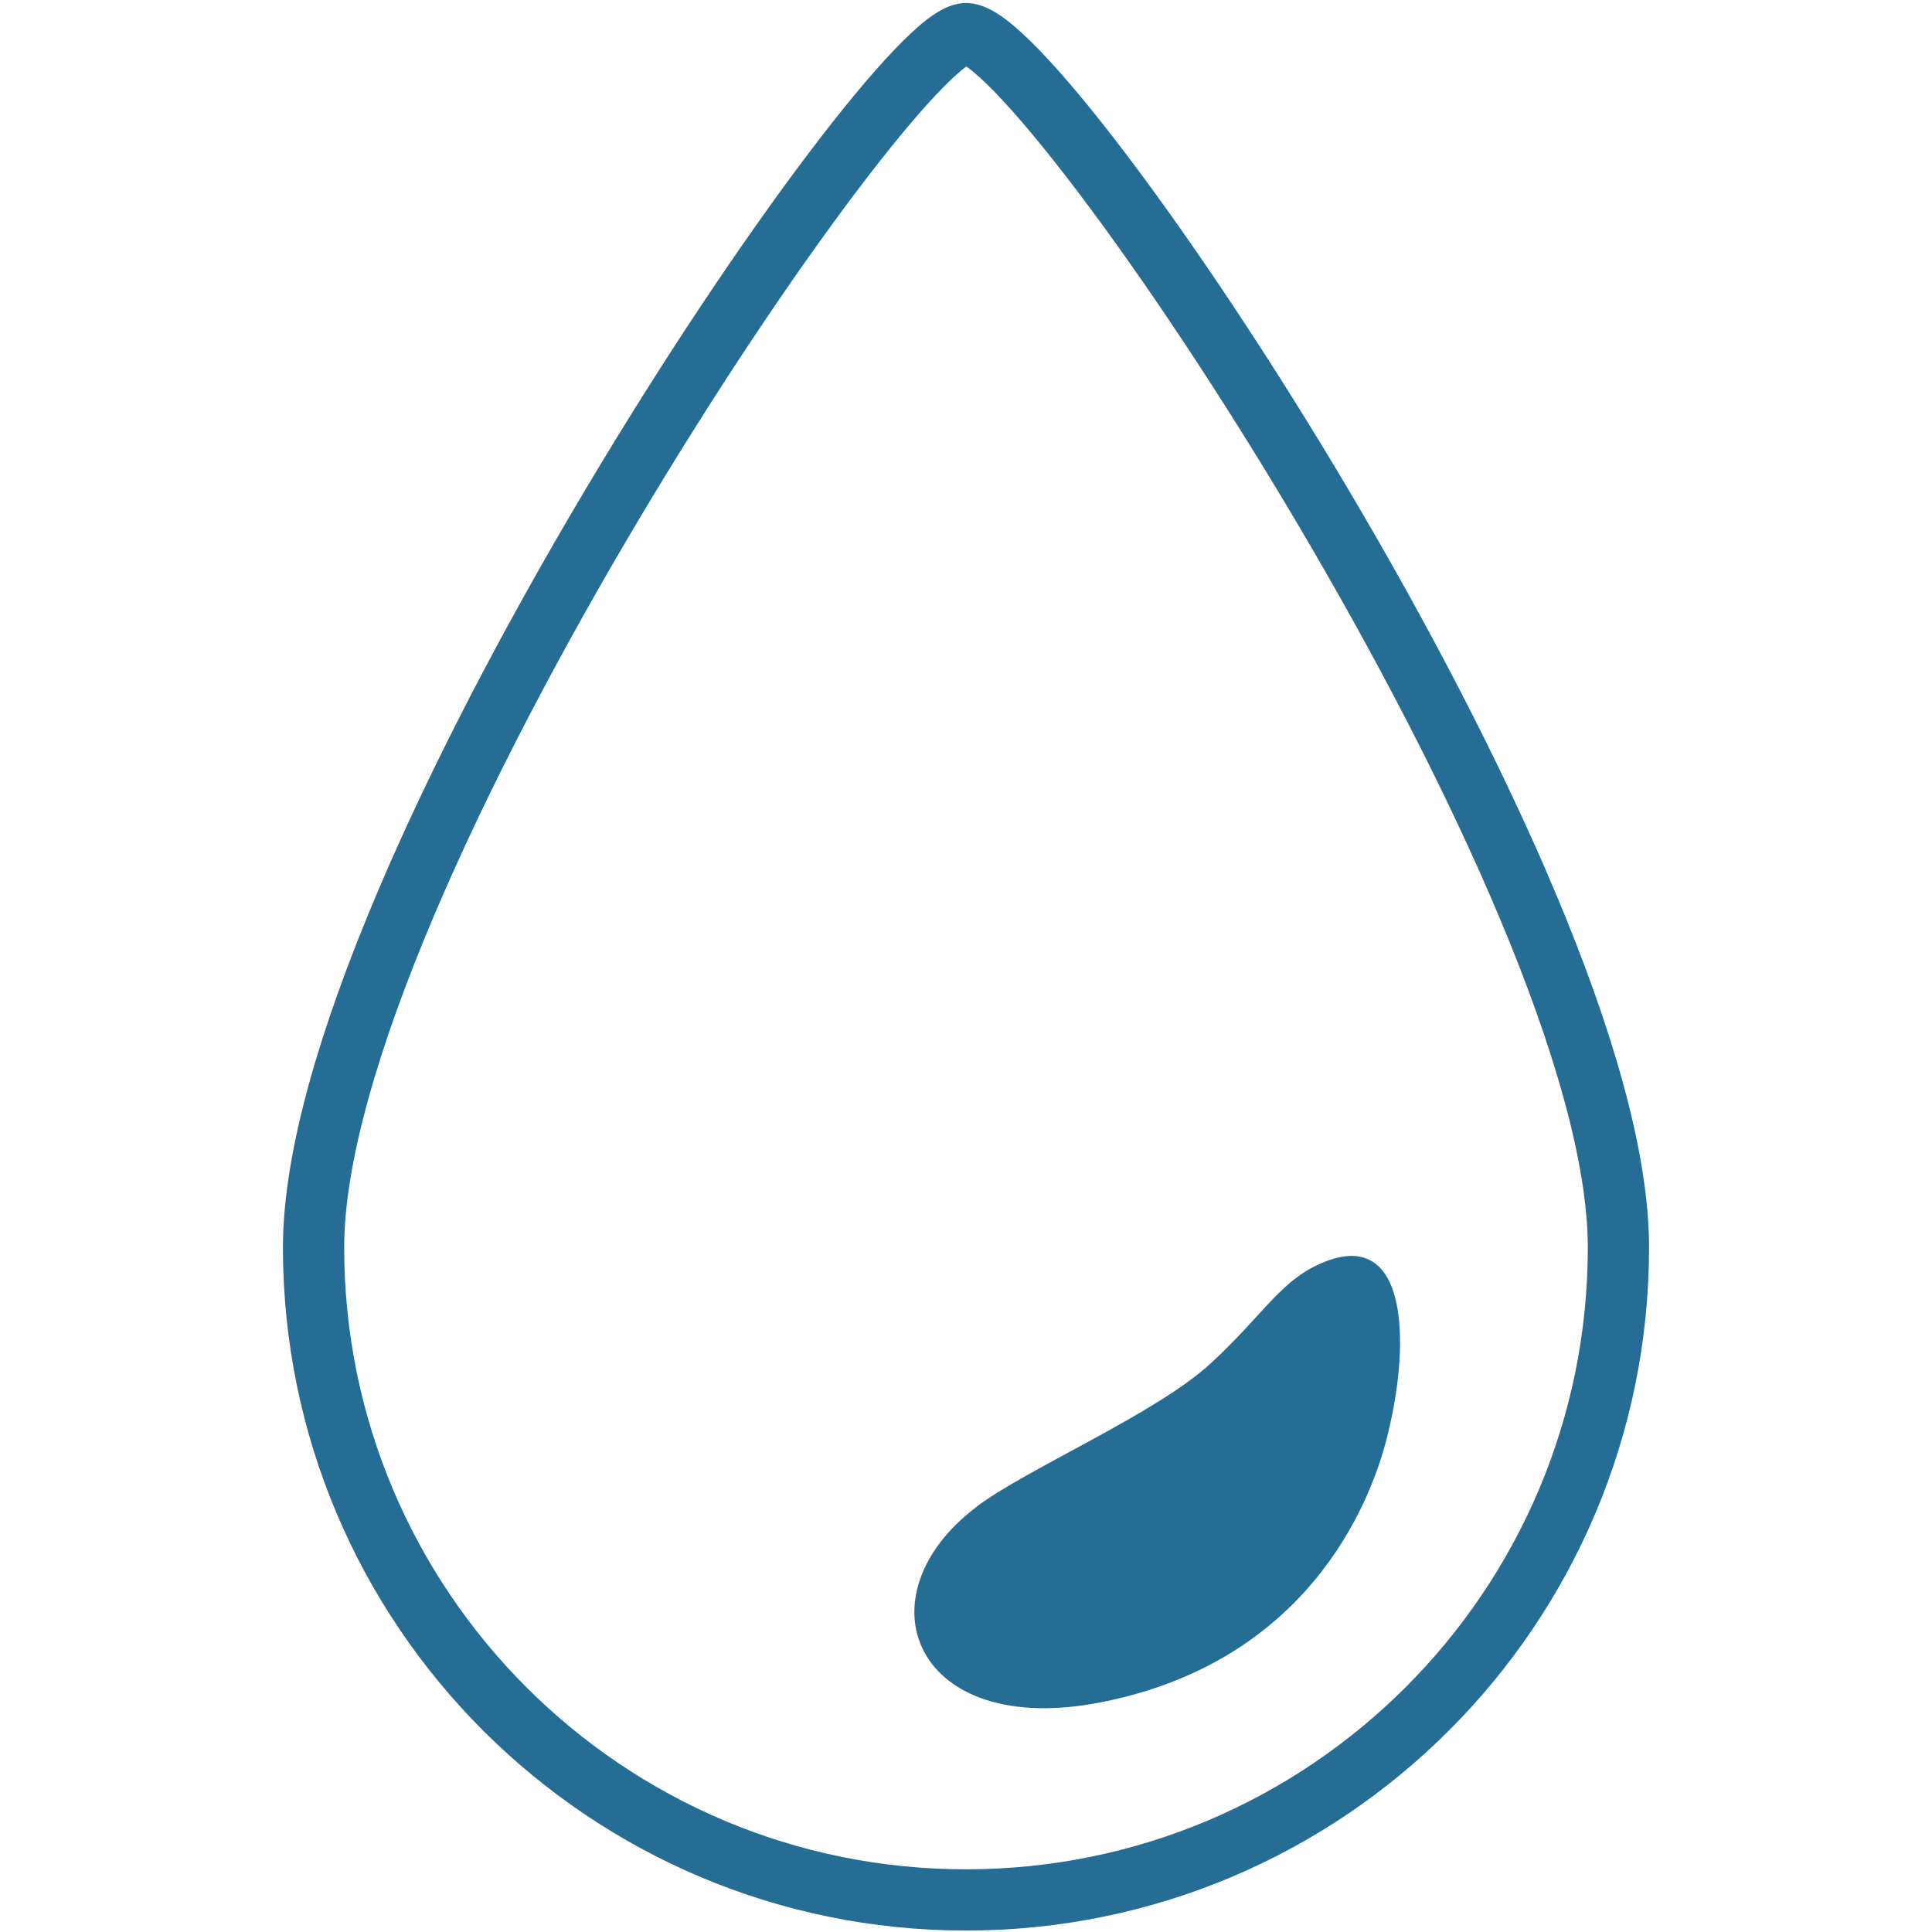
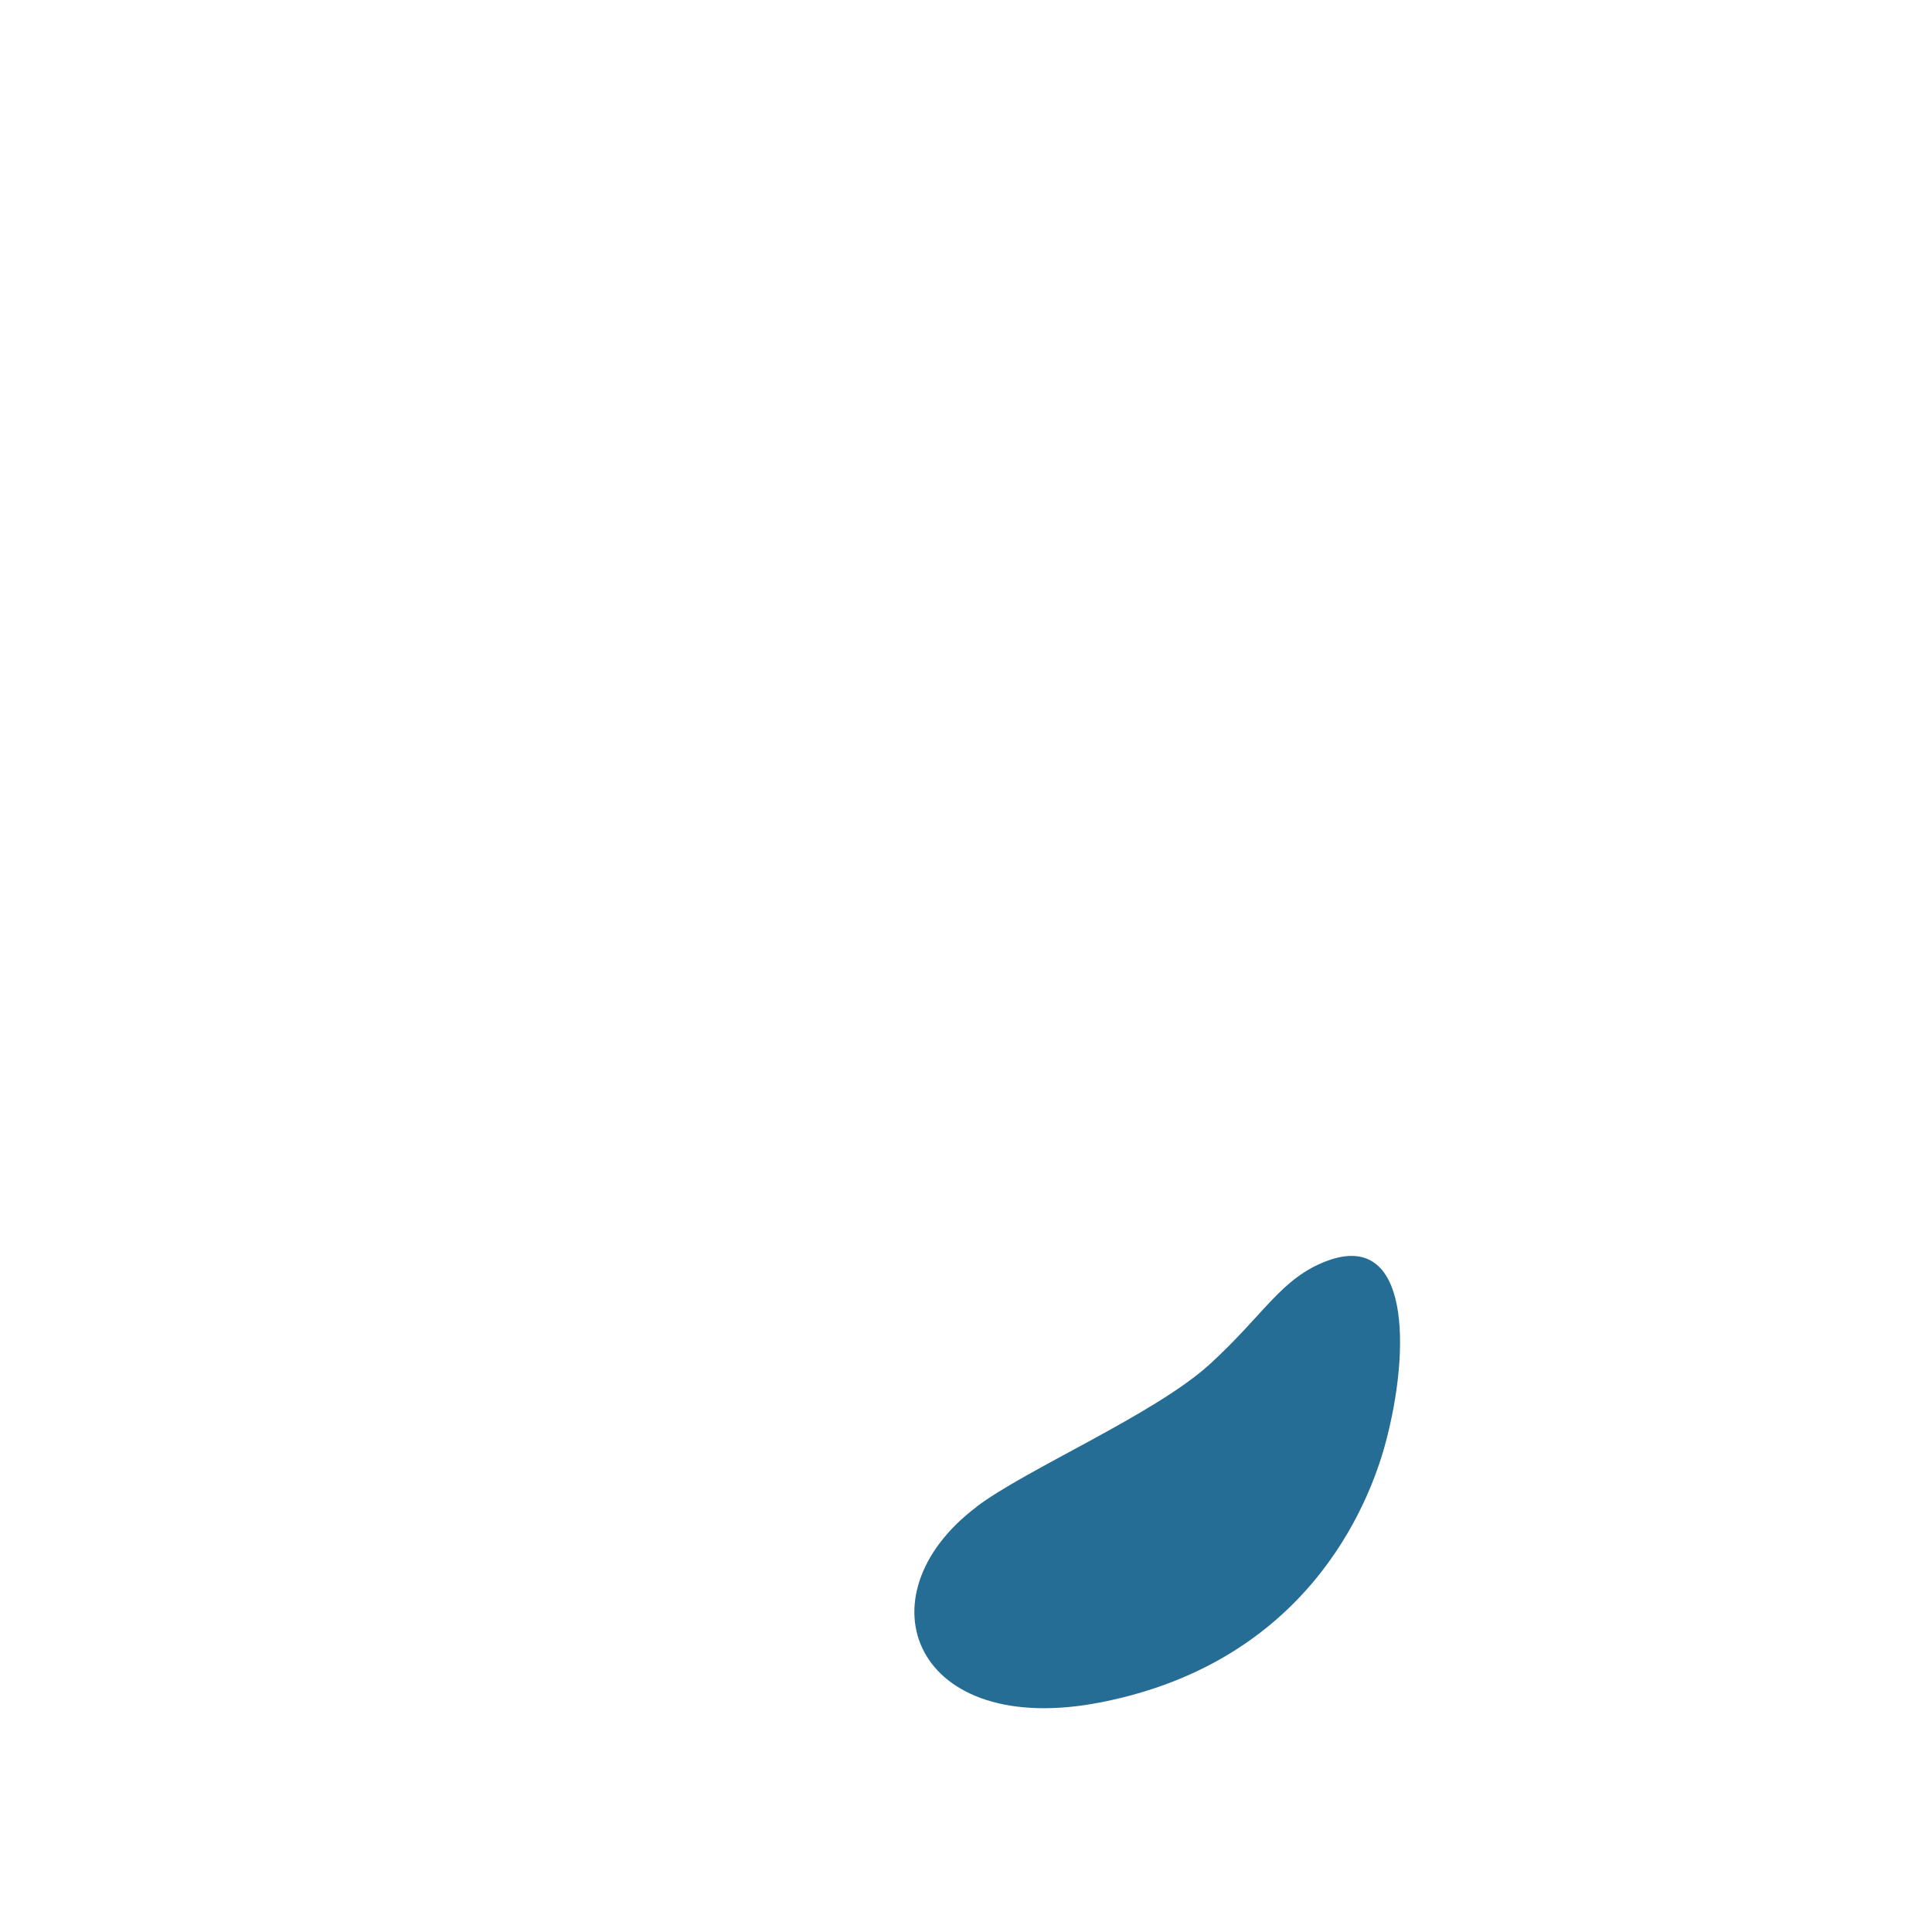
<svg xmlns="http://www.w3.org/2000/svg" id="Ebene_1" data-name="Ebene 1" viewBox="0 0 100 100">
  <defs>
    <style>
      .cls-1 {
        fill: #266d96;
      }

      .cls-2 {
        fill: none;
        stroke: #266d96;
        stroke-miterlimit: 10;
        stroke-width: 3.17px;
      }
    </style>
  </defs>
-   <path class="cls-2" d="m83.77,64.57c0,18.65-15.12,33.77-33.77,33.77s-33.77-15.12-33.77-33.77S46.11,1.74,50,1.74c4.14,0,33.77,44.18,33.77,62.83Z" />
  <path class="cls-1" d="m50.53,78c2.56-1.95,9.26-4.8,12.1-7.4,2.84-2.6,3.68-4.44,6.04-5.33,4.31-1.62,4.35,4.54,3.05,9.4-.88,3.3-4.12,11.33-14.68,13.43-9.73,1.94-12.63-5.47-6.5-10.1Z" />
</svg>